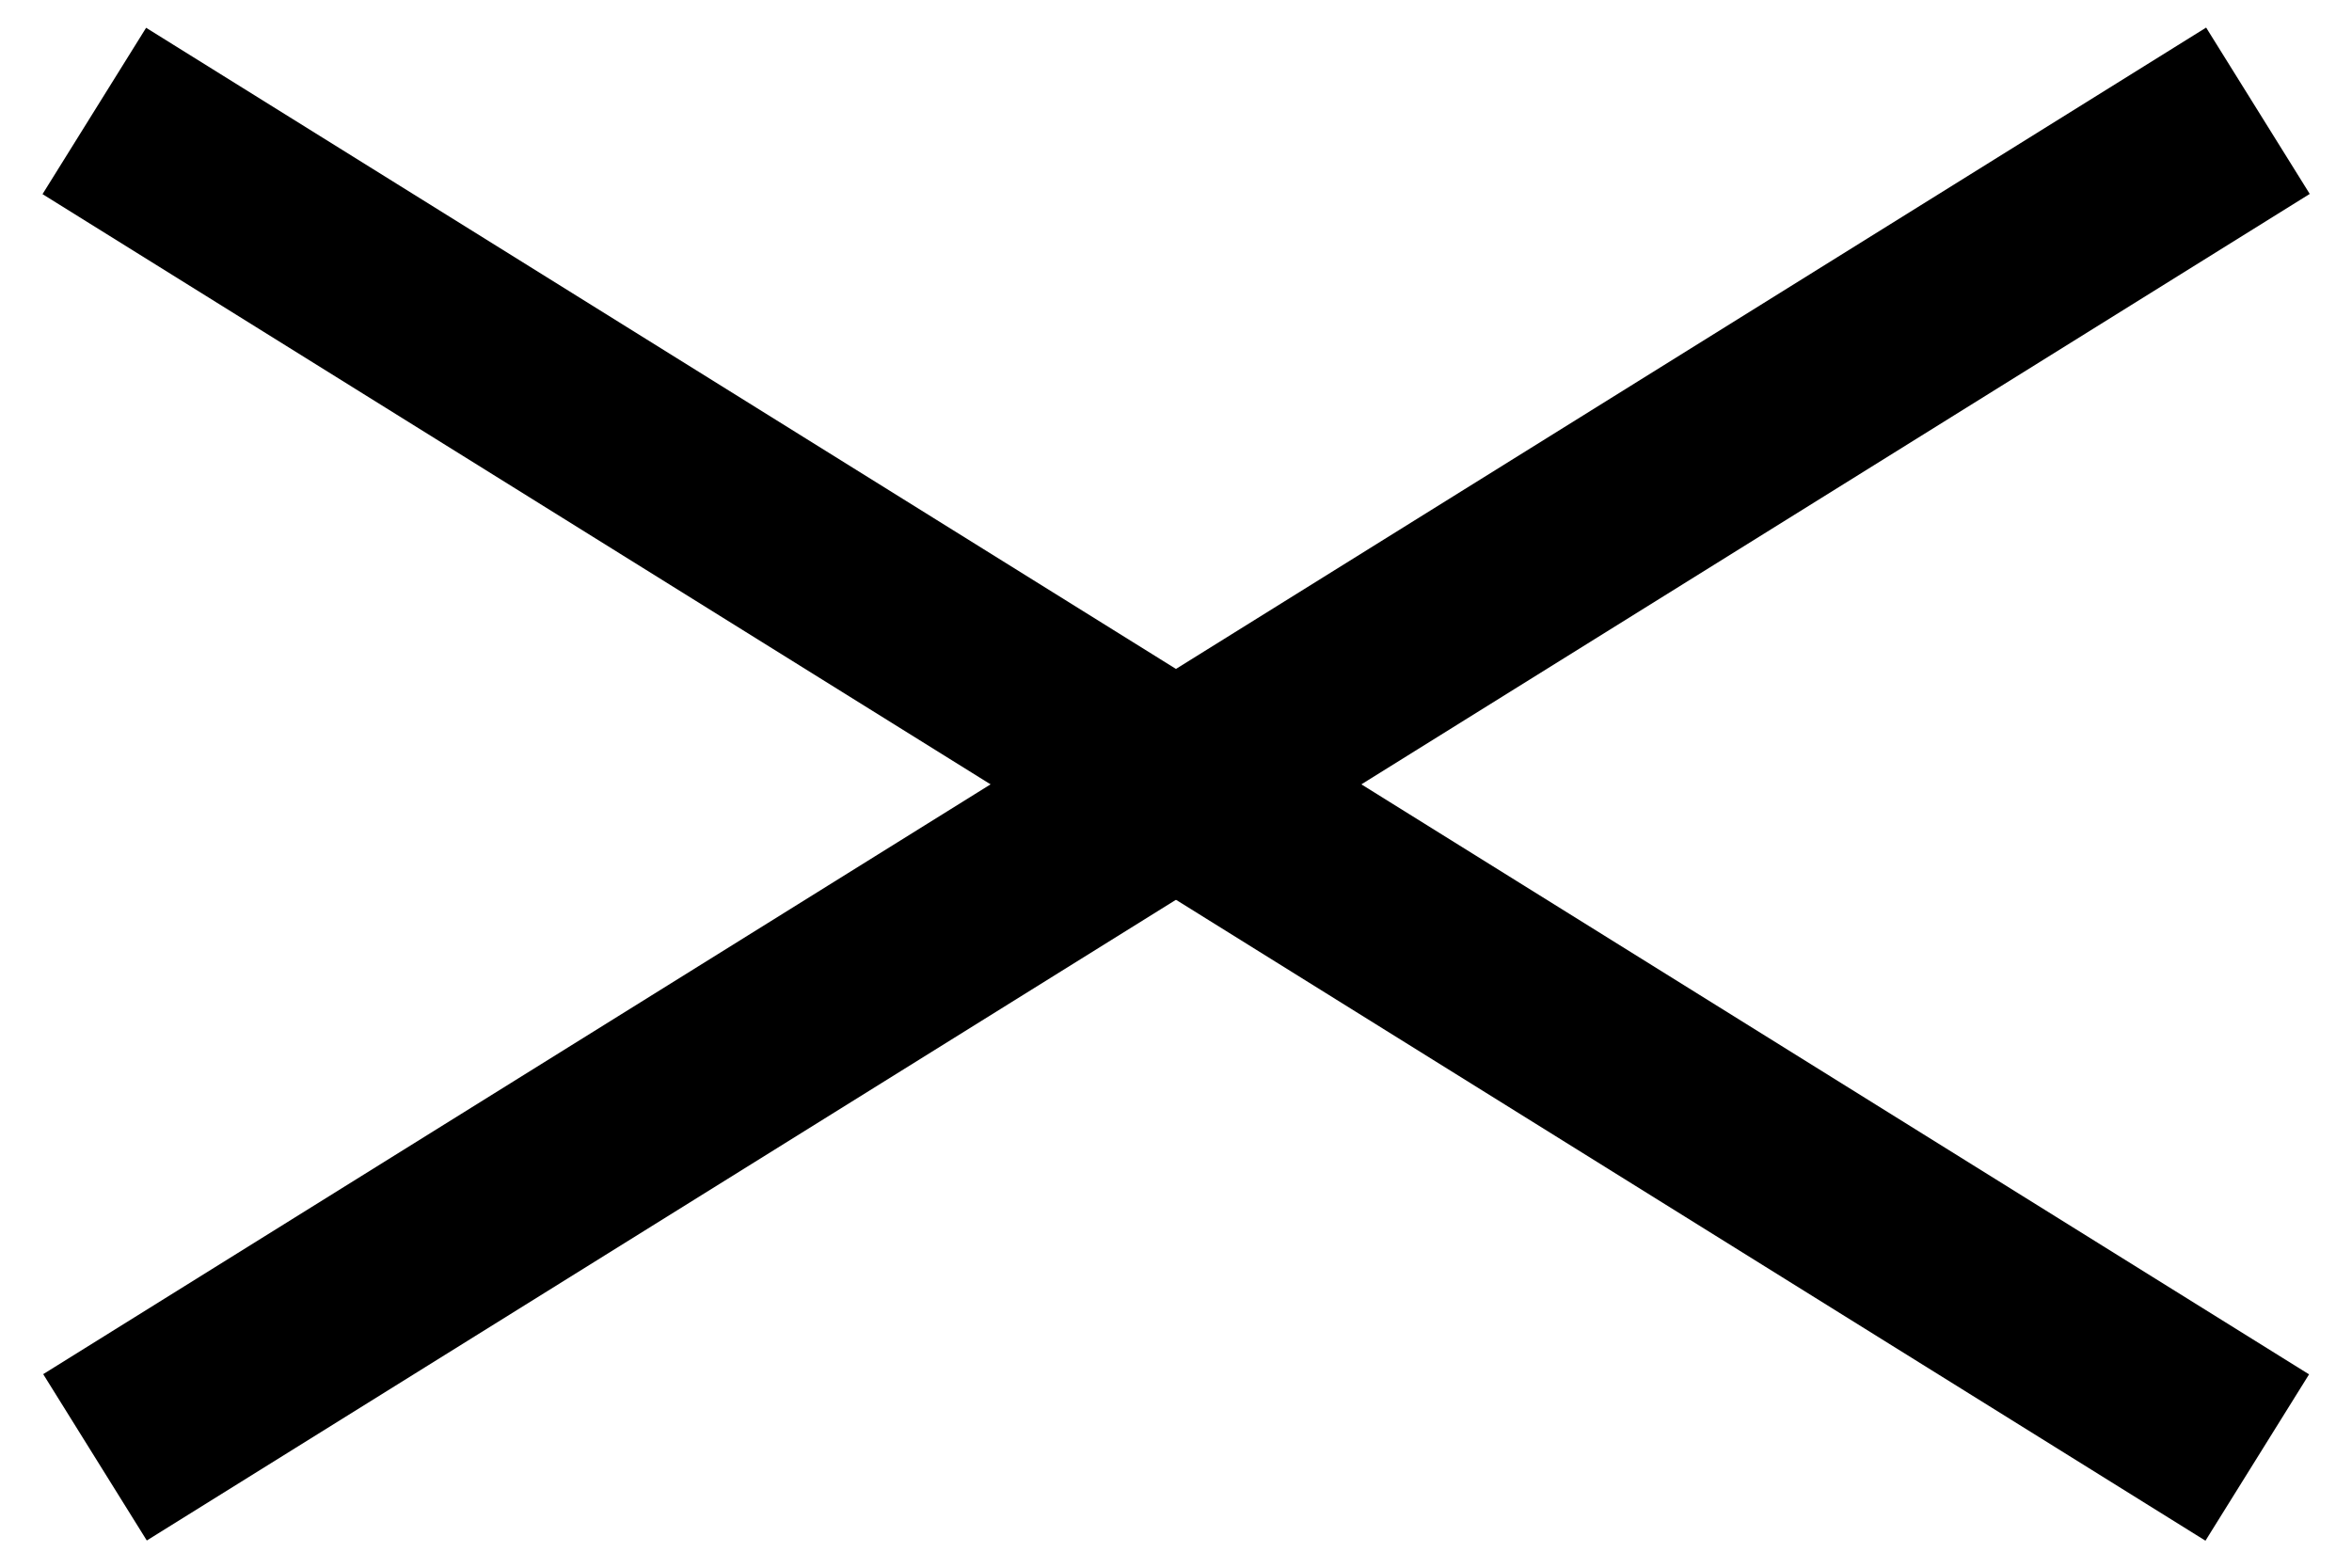
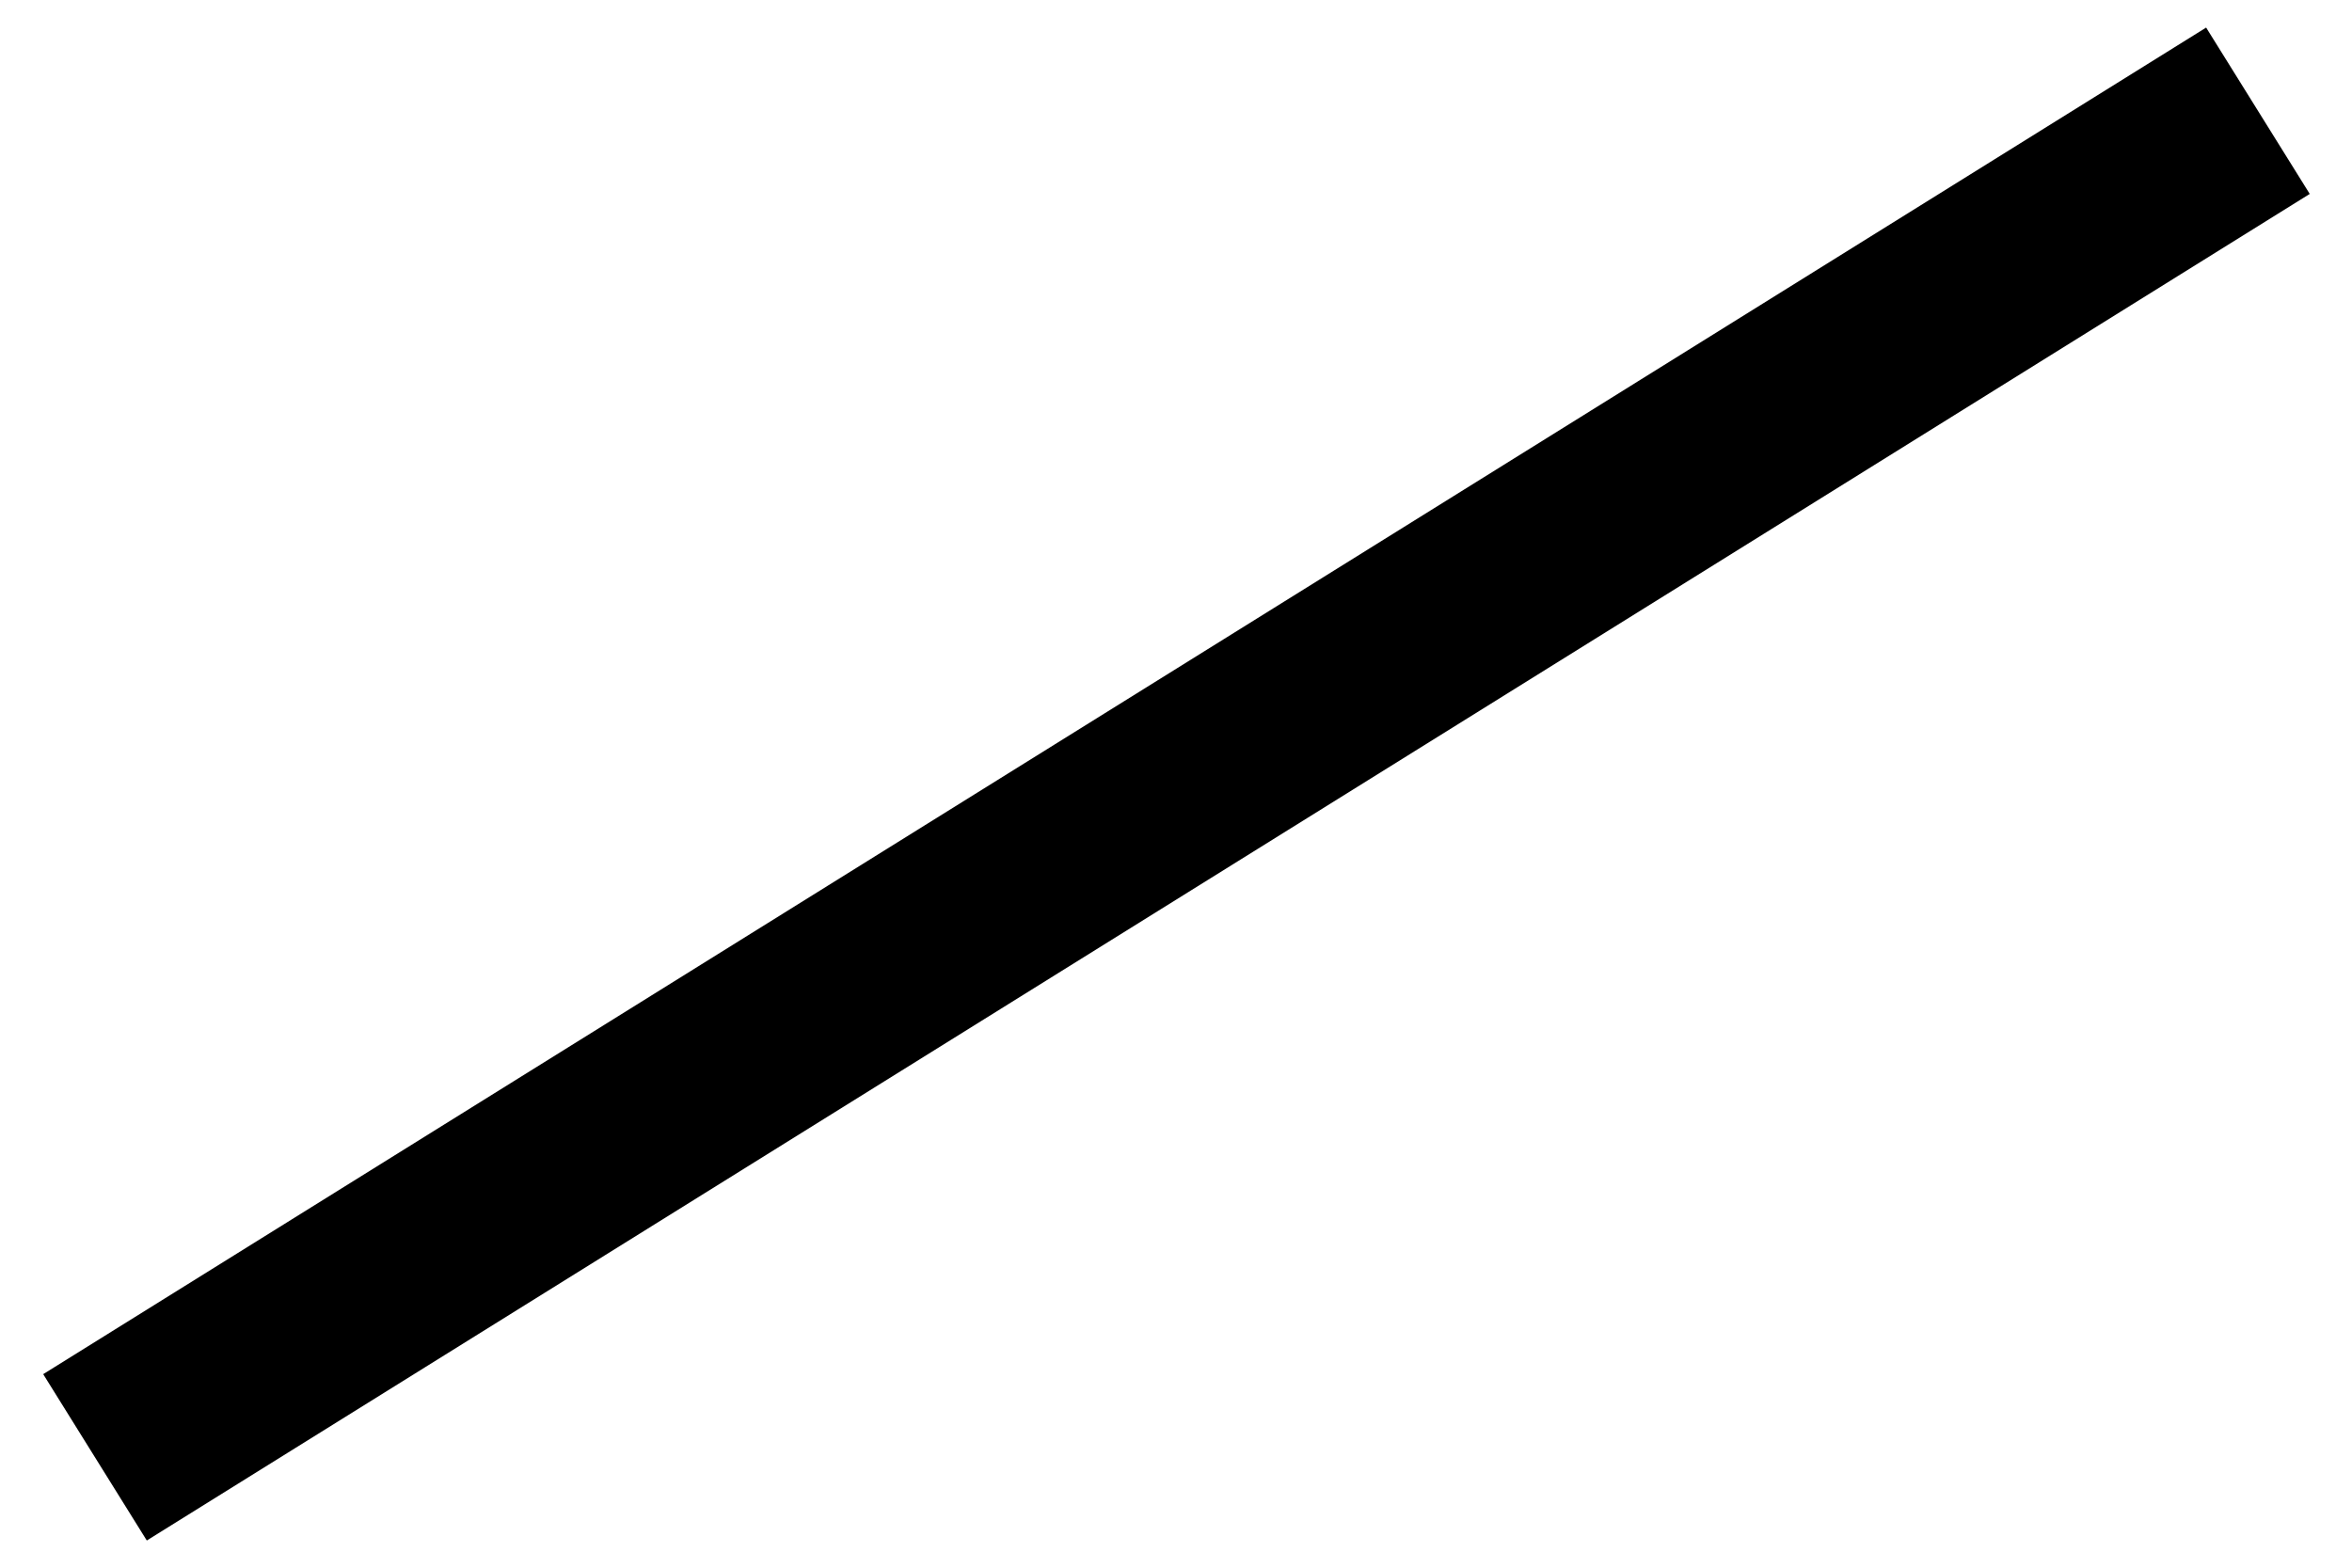
<svg xmlns="http://www.w3.org/2000/svg" id="Layer_1" data-name="Layer 1" version="1.1" viewBox="0 0 24 16">
  <defs>
    <style>
      .cls-1 {
        fill: #000;
        stroke-width: 0px;
      }
    </style>
  </defs>
-   <rect class="cls-1" x="-1" y="7" width="26" height="2" transform="translate(6.04 -5.13) rotate(31.91)" />
  <rect class="cls-1" x="-1" y="7" width="26" height="2" transform="translate(26.42 8.45) rotate(148.09)" />
</svg>